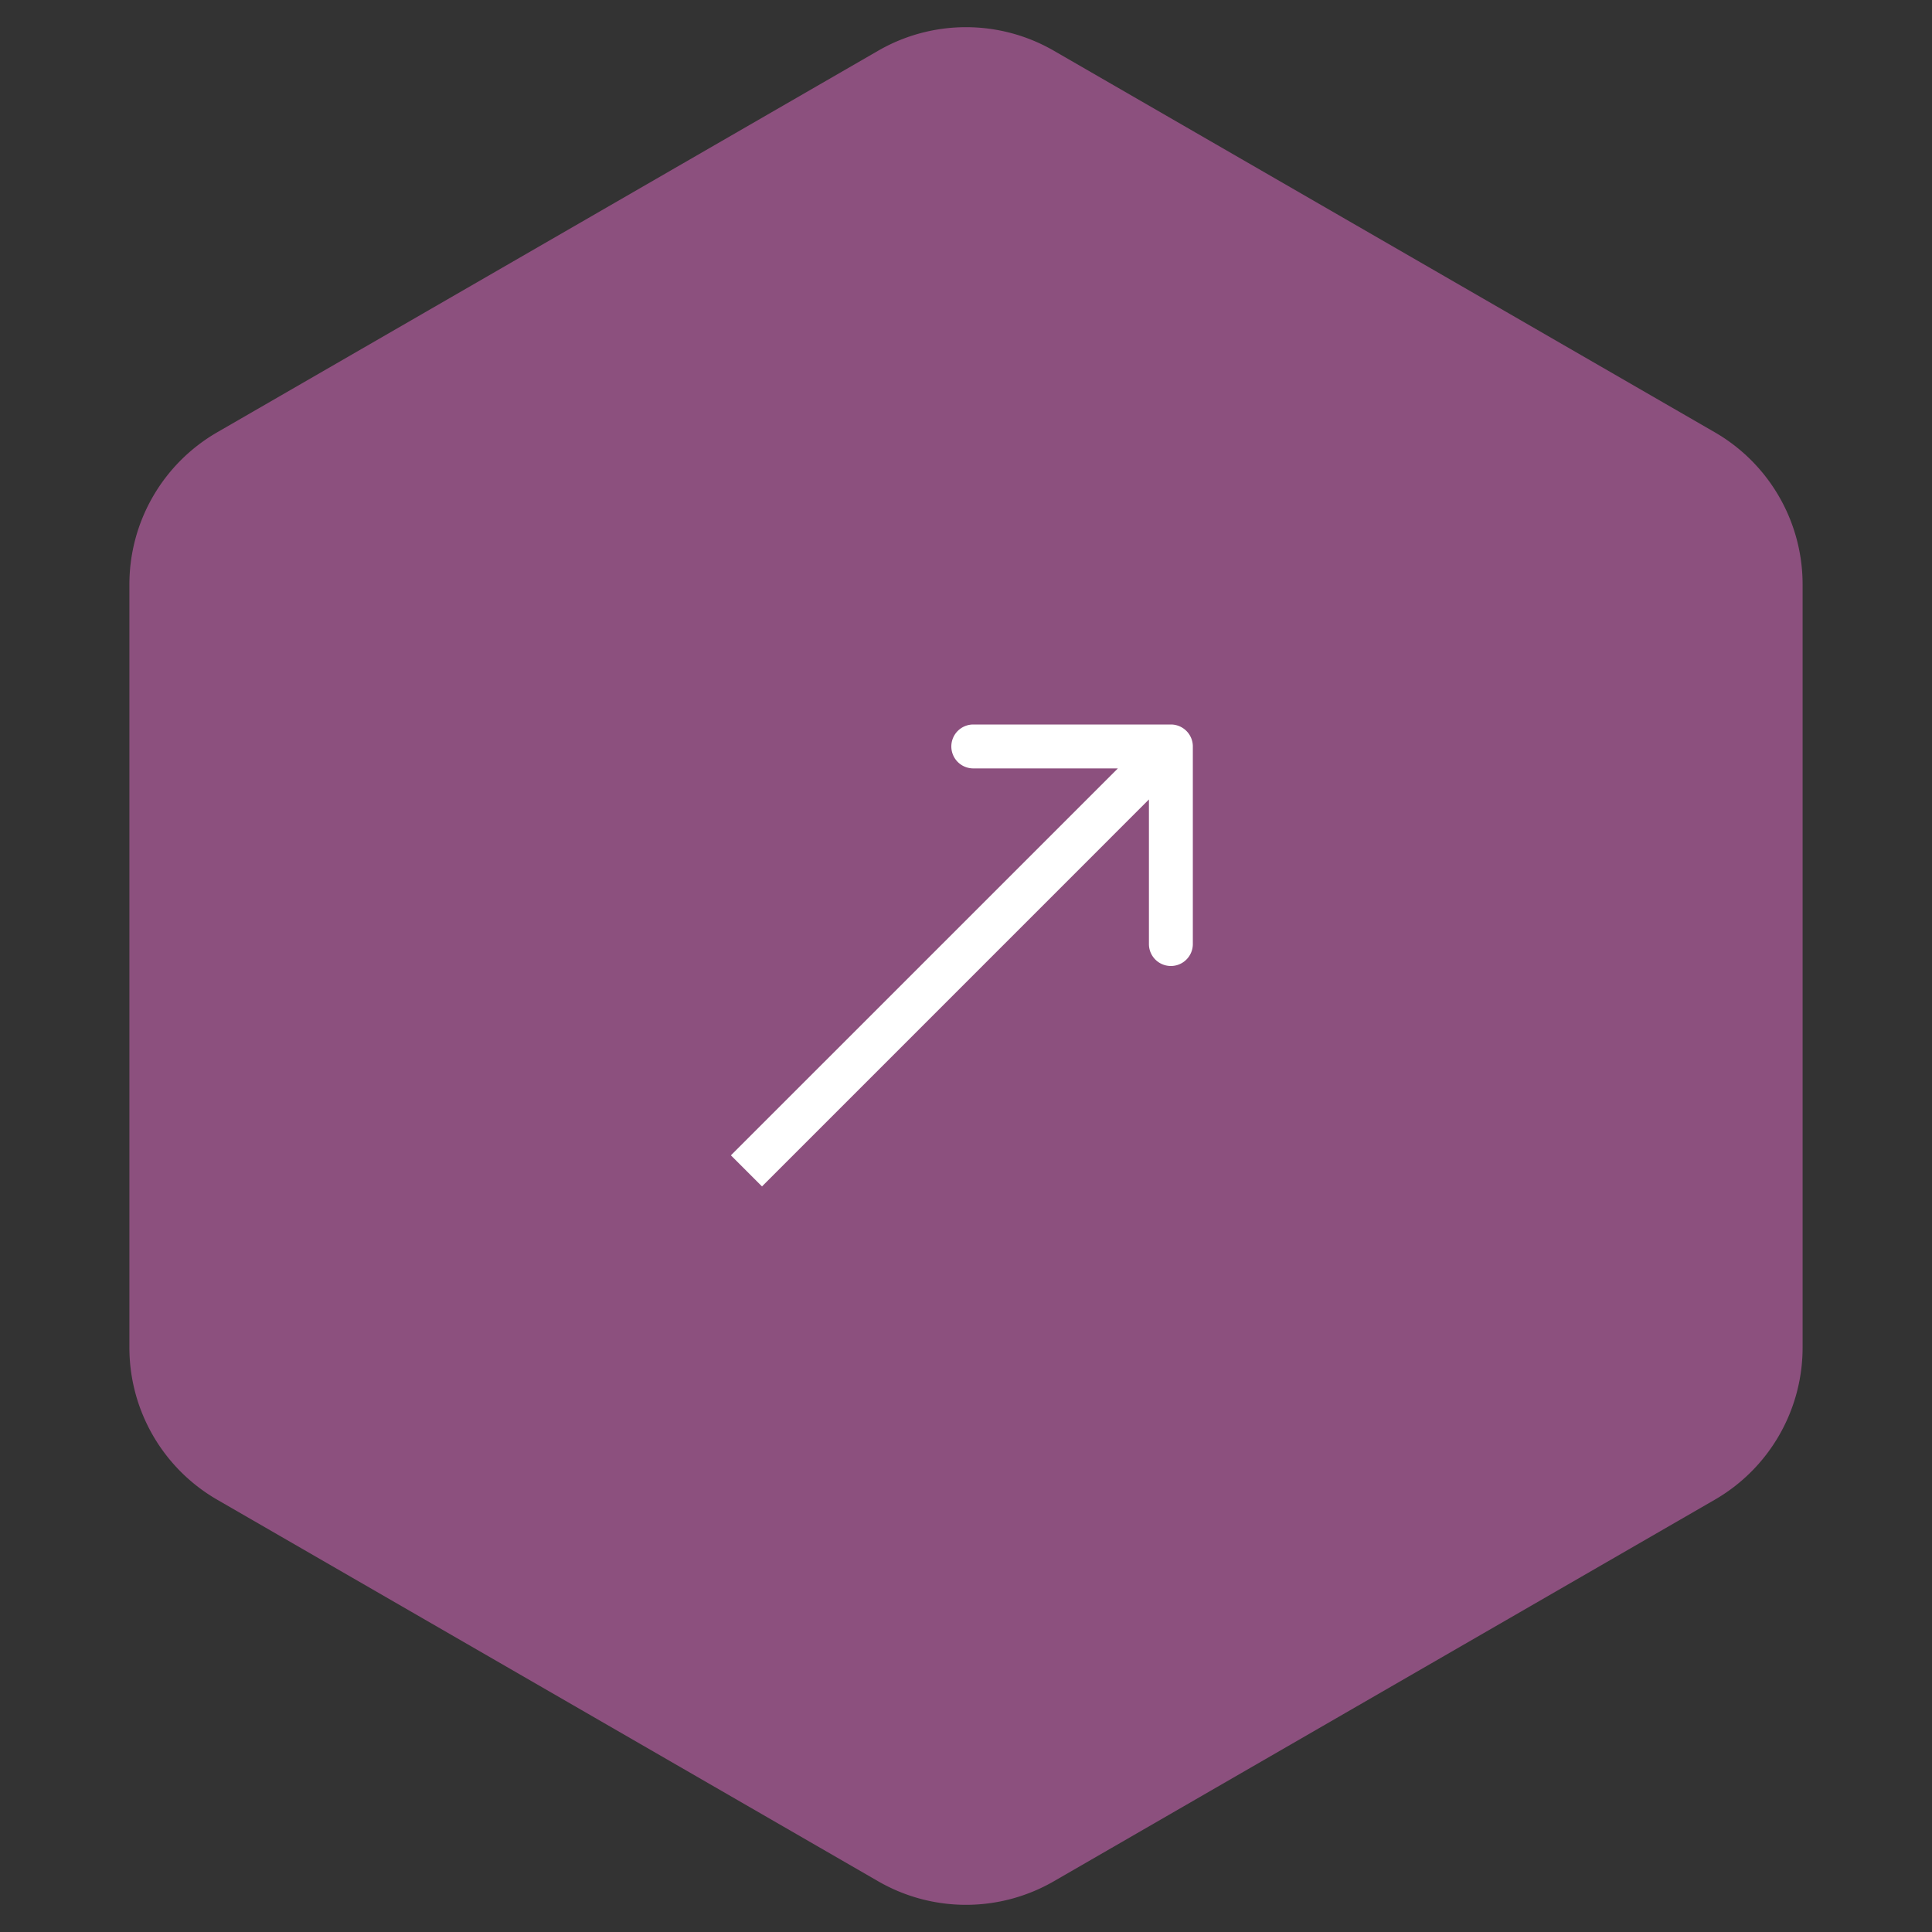
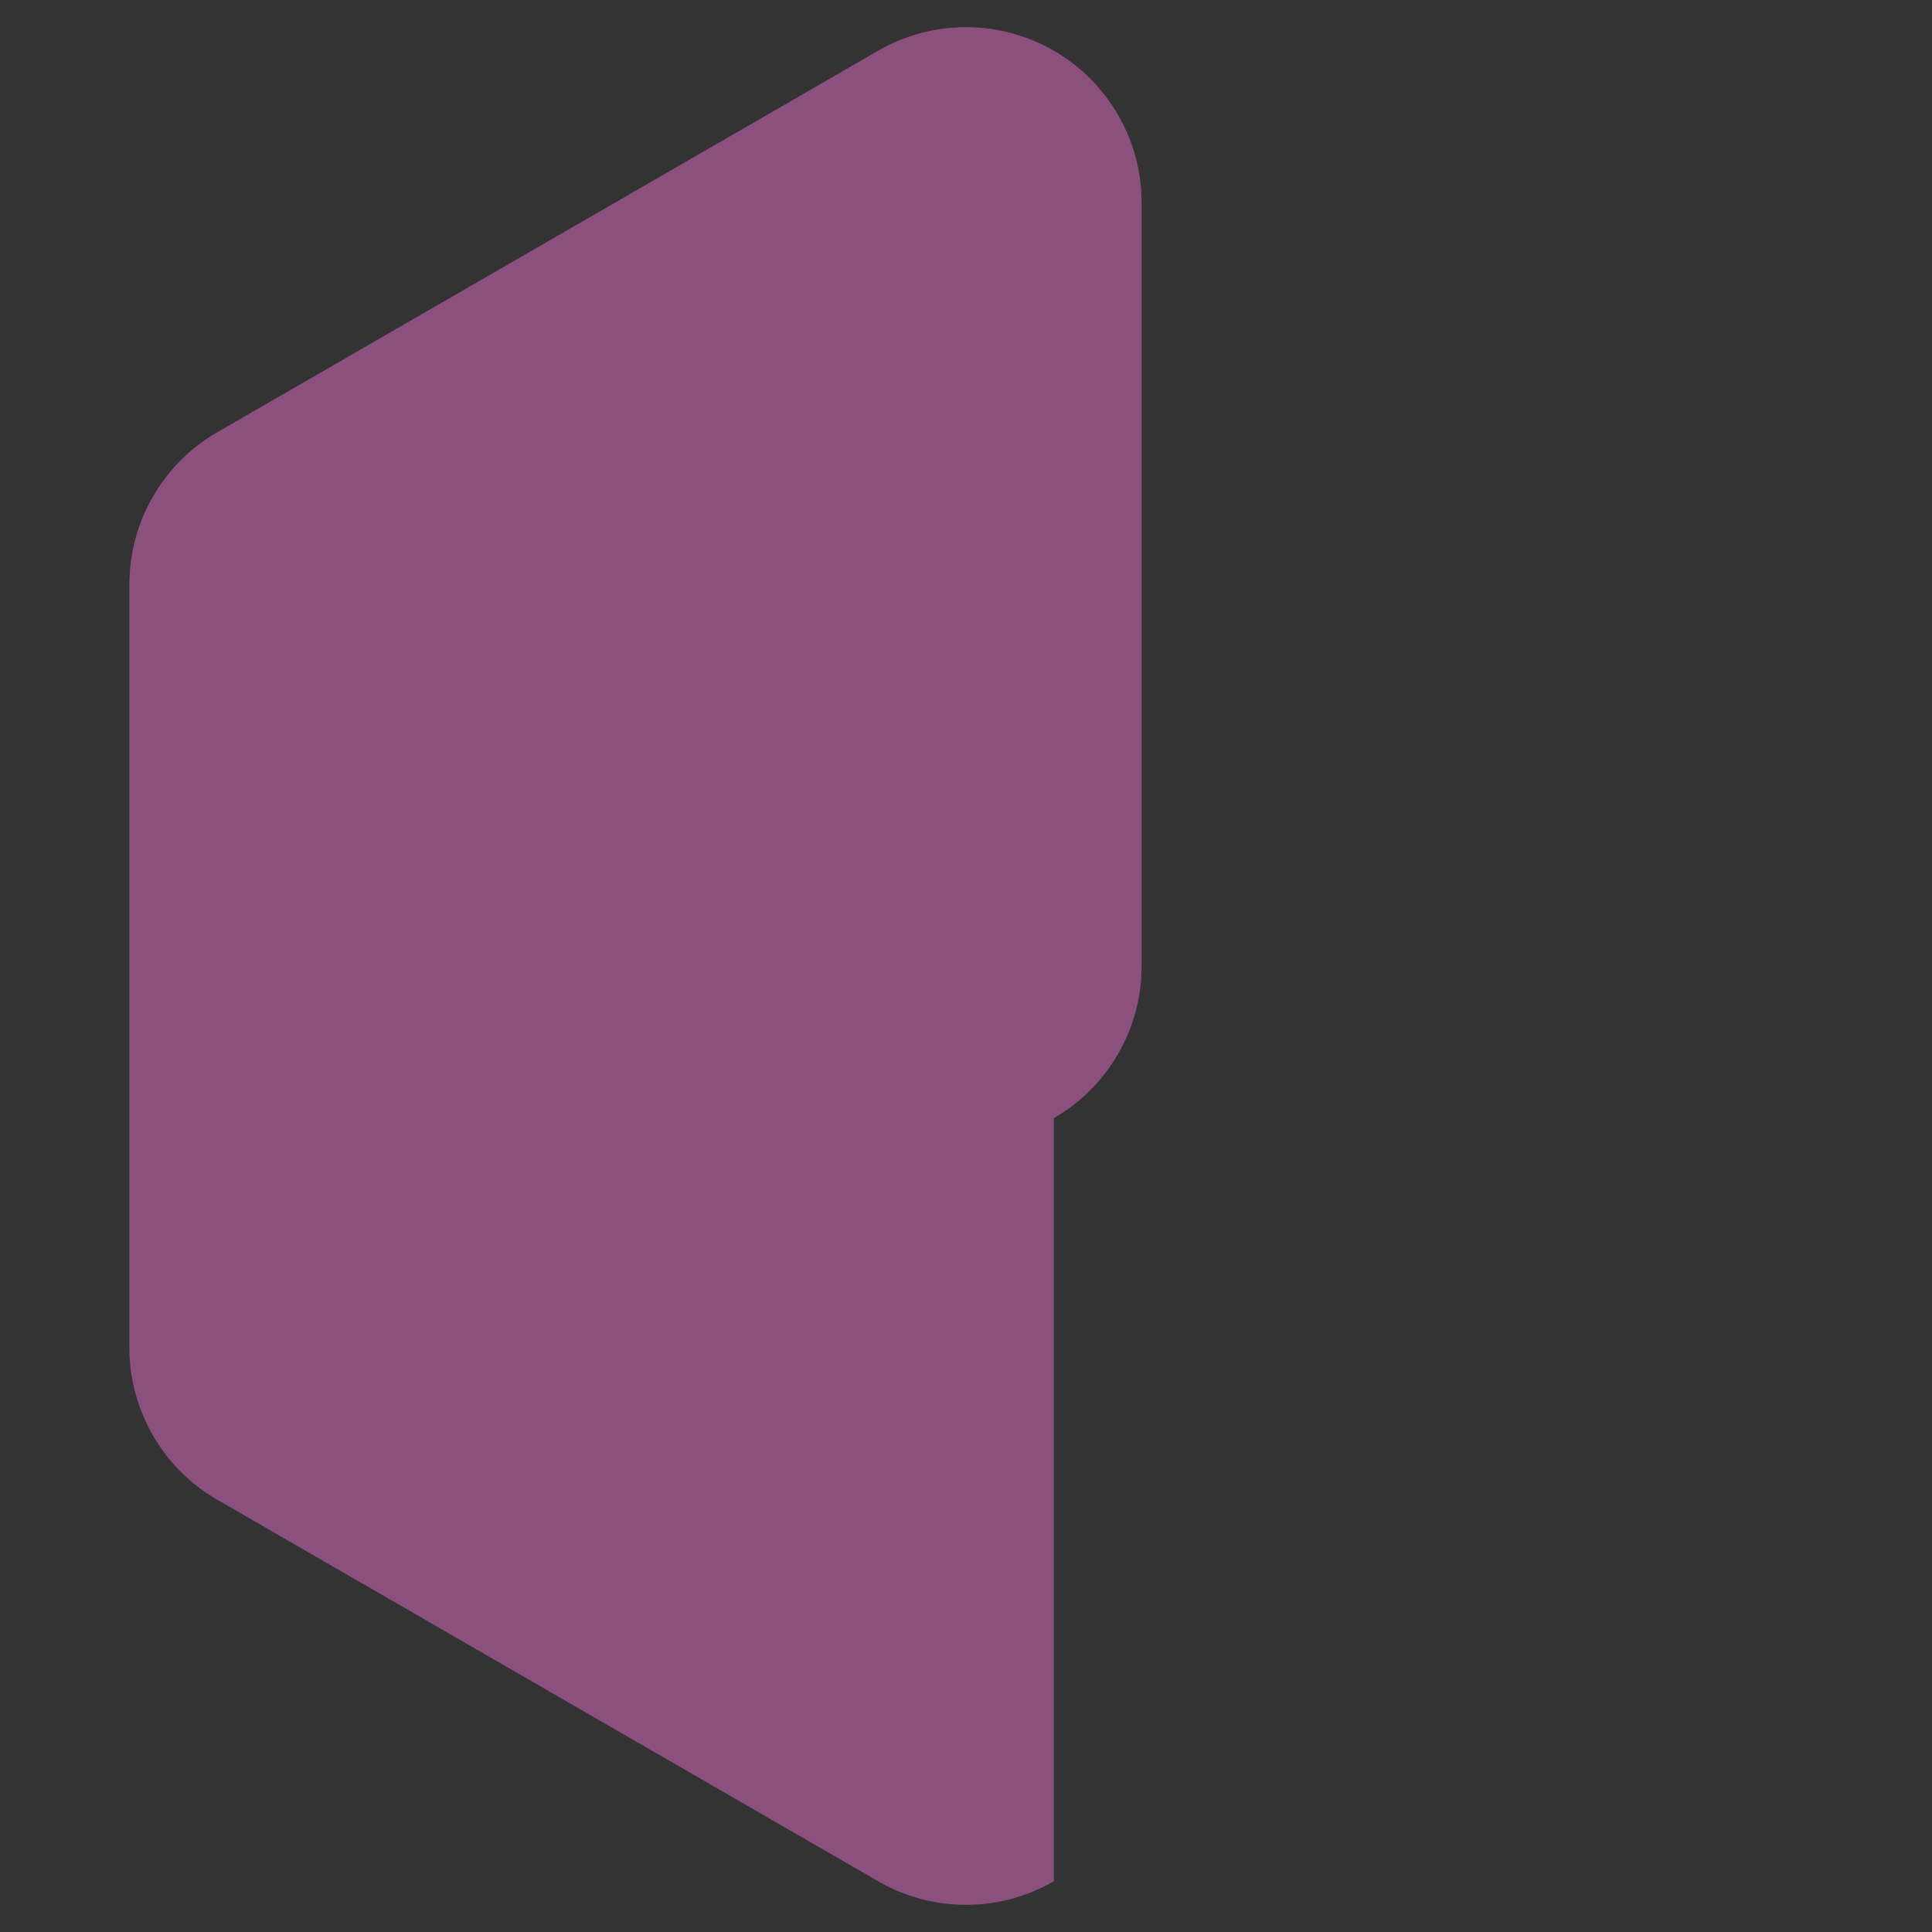
<svg xmlns="http://www.w3.org/2000/svg" width="44" height="44" fill="none">
  <rect width="100%" height="100%" fill="#333333" stroke="none" />
-   <path d="M24 42.845a4 4 0 0 1-4 0l-15.053-8.69a4 4 0 0 1-2-3.464V13.309a4 4 0 0 1 2-3.464L20 1.155a4 4 0 0 1 4 0l15.053 8.69a4 4 0 0 1 2 3.464v17.382a4 4 0 0 1-2 3.464L24 42.845Z" fill="#8C507E" />
-   <path d="M27.166 17a.5.5 0 0 0-.5-.5h-4.5a.5.5 0 0 0 0 1h4v4a.5.5 0 0 0 1 0V17Zm-9.812 10.02 9.666-9.667-.707-.707-9.667 9.666.708.708Z" fill="#fff" />
+   <path d="M24 42.845a4 4 0 0 1-4 0l-15.053-8.69a4 4 0 0 1-2-3.464V13.309a4 4 0 0 1 2-3.464L20 1.155a4 4 0 0 1 4 0a4 4 0 0 1 2 3.464v17.382a4 4 0 0 1-2 3.464L24 42.845Z" fill="#8C507E" />
</svg>